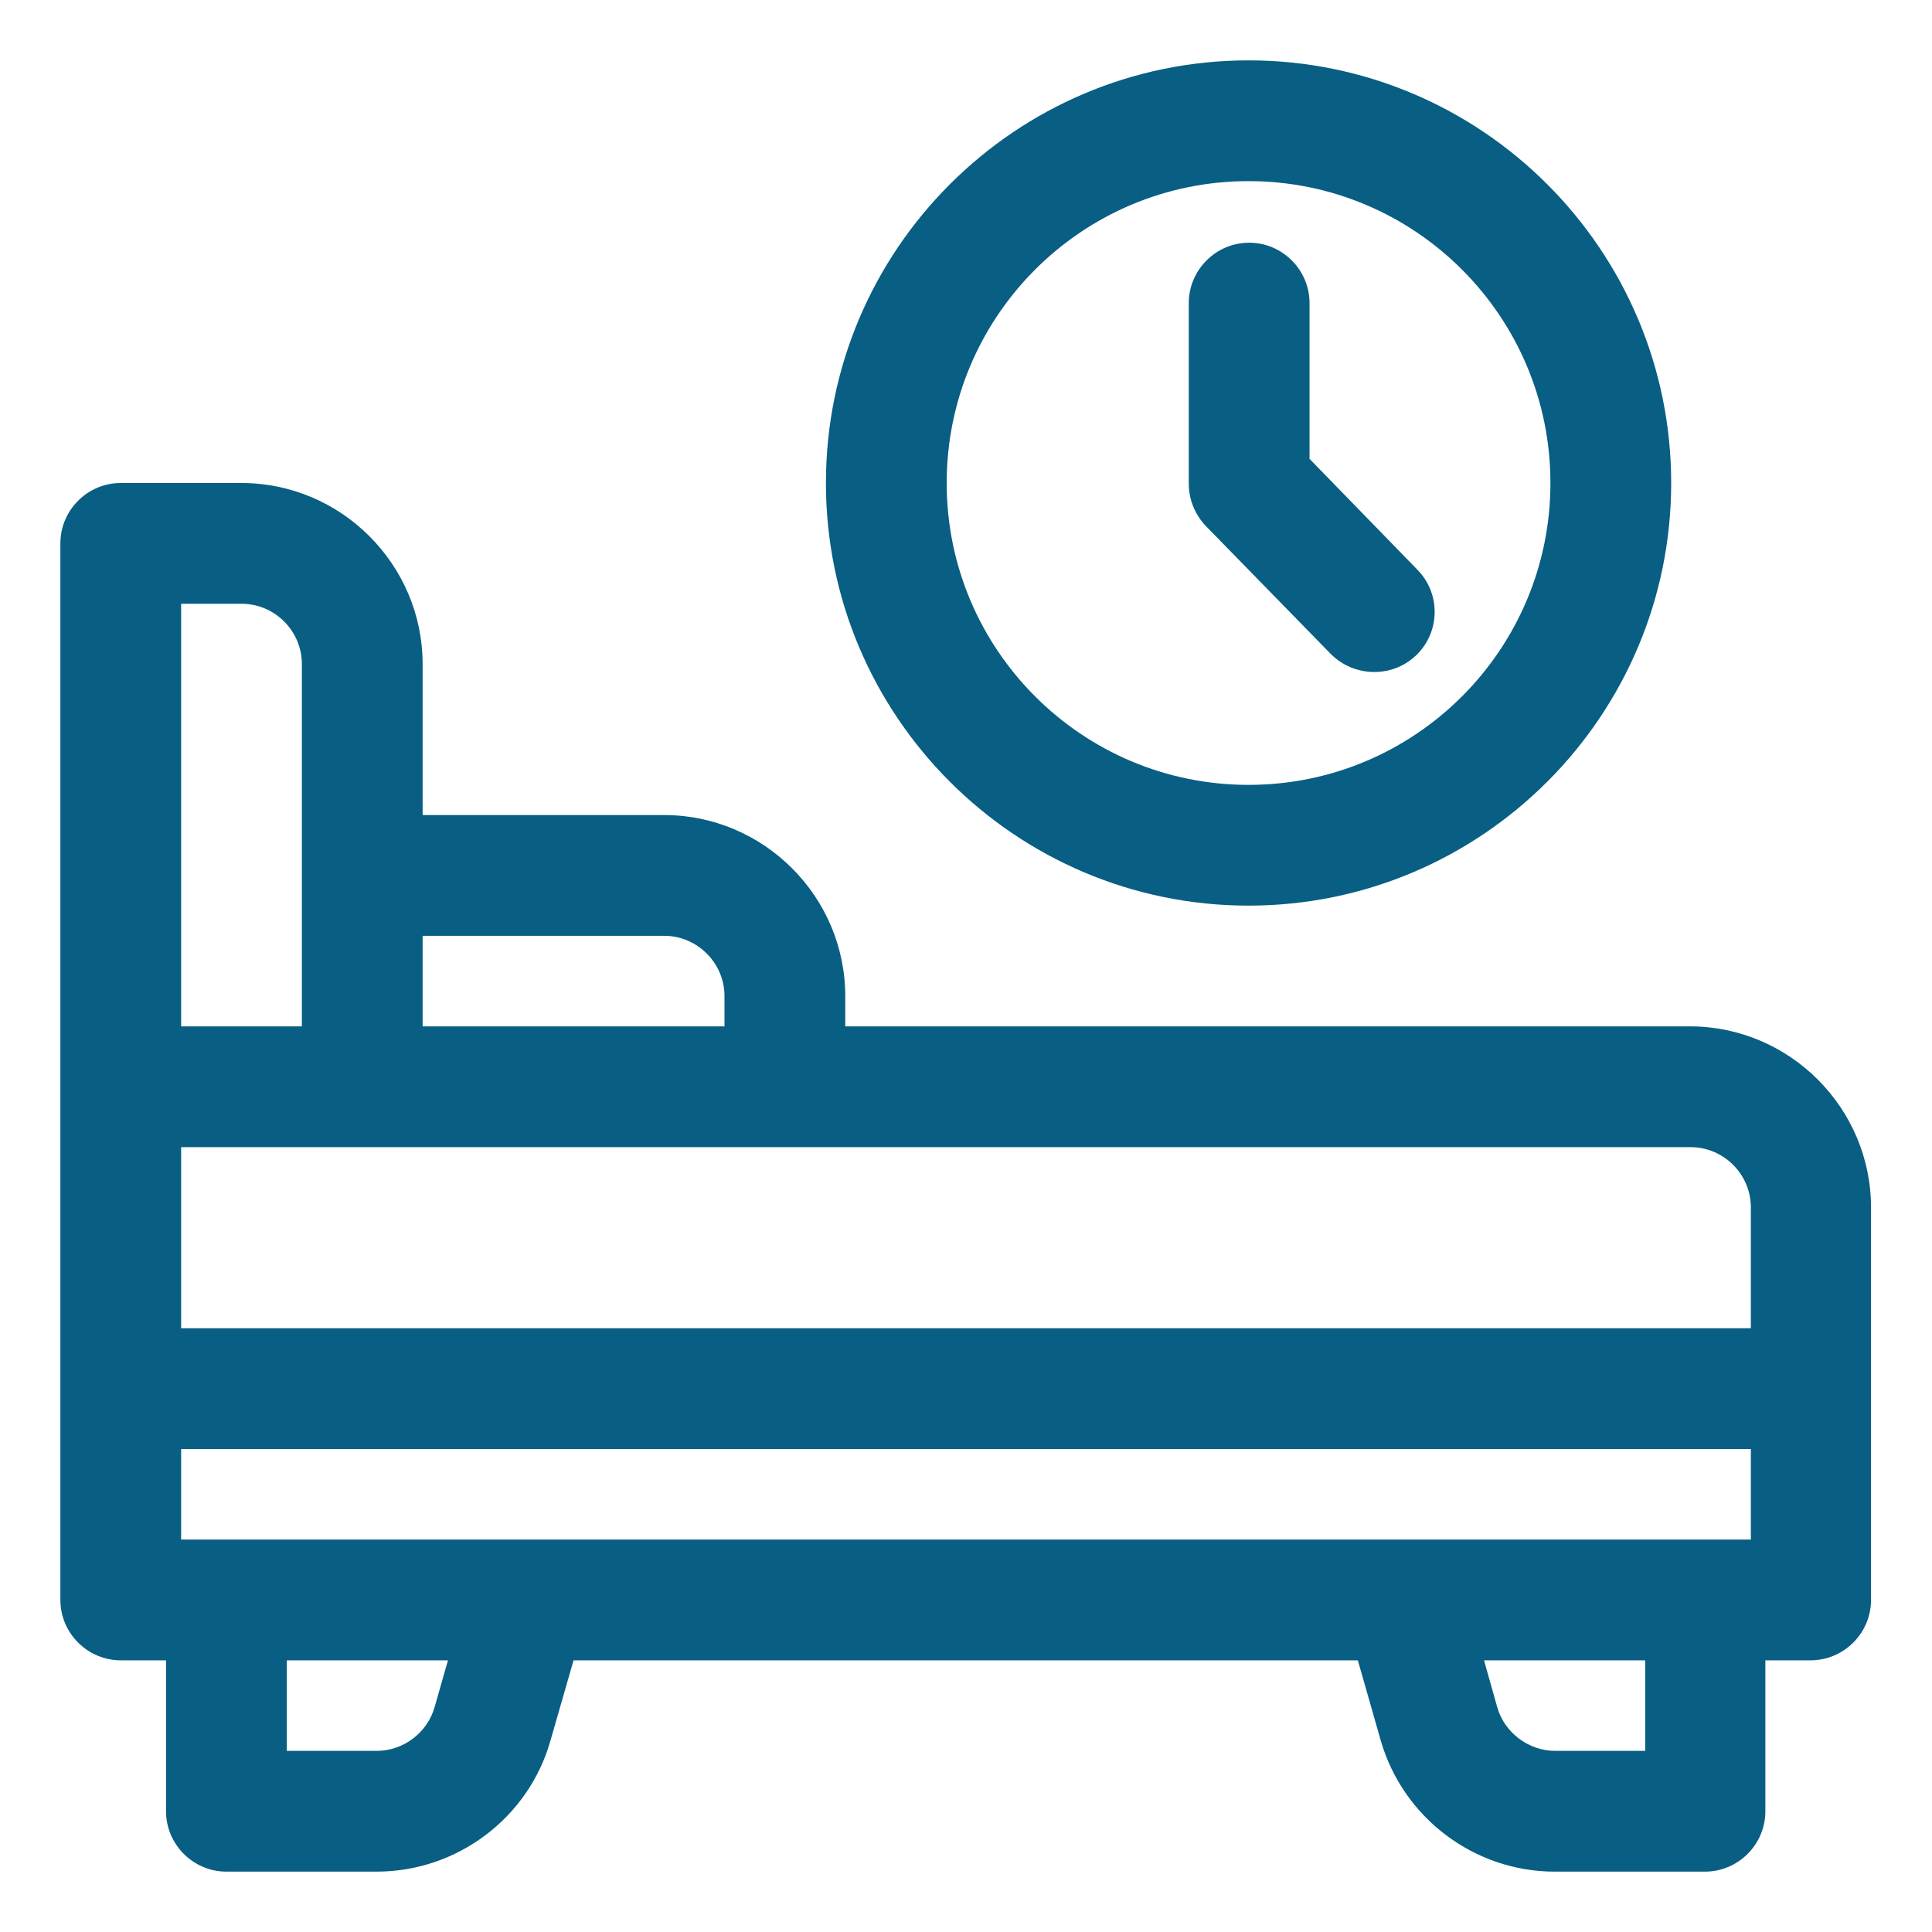
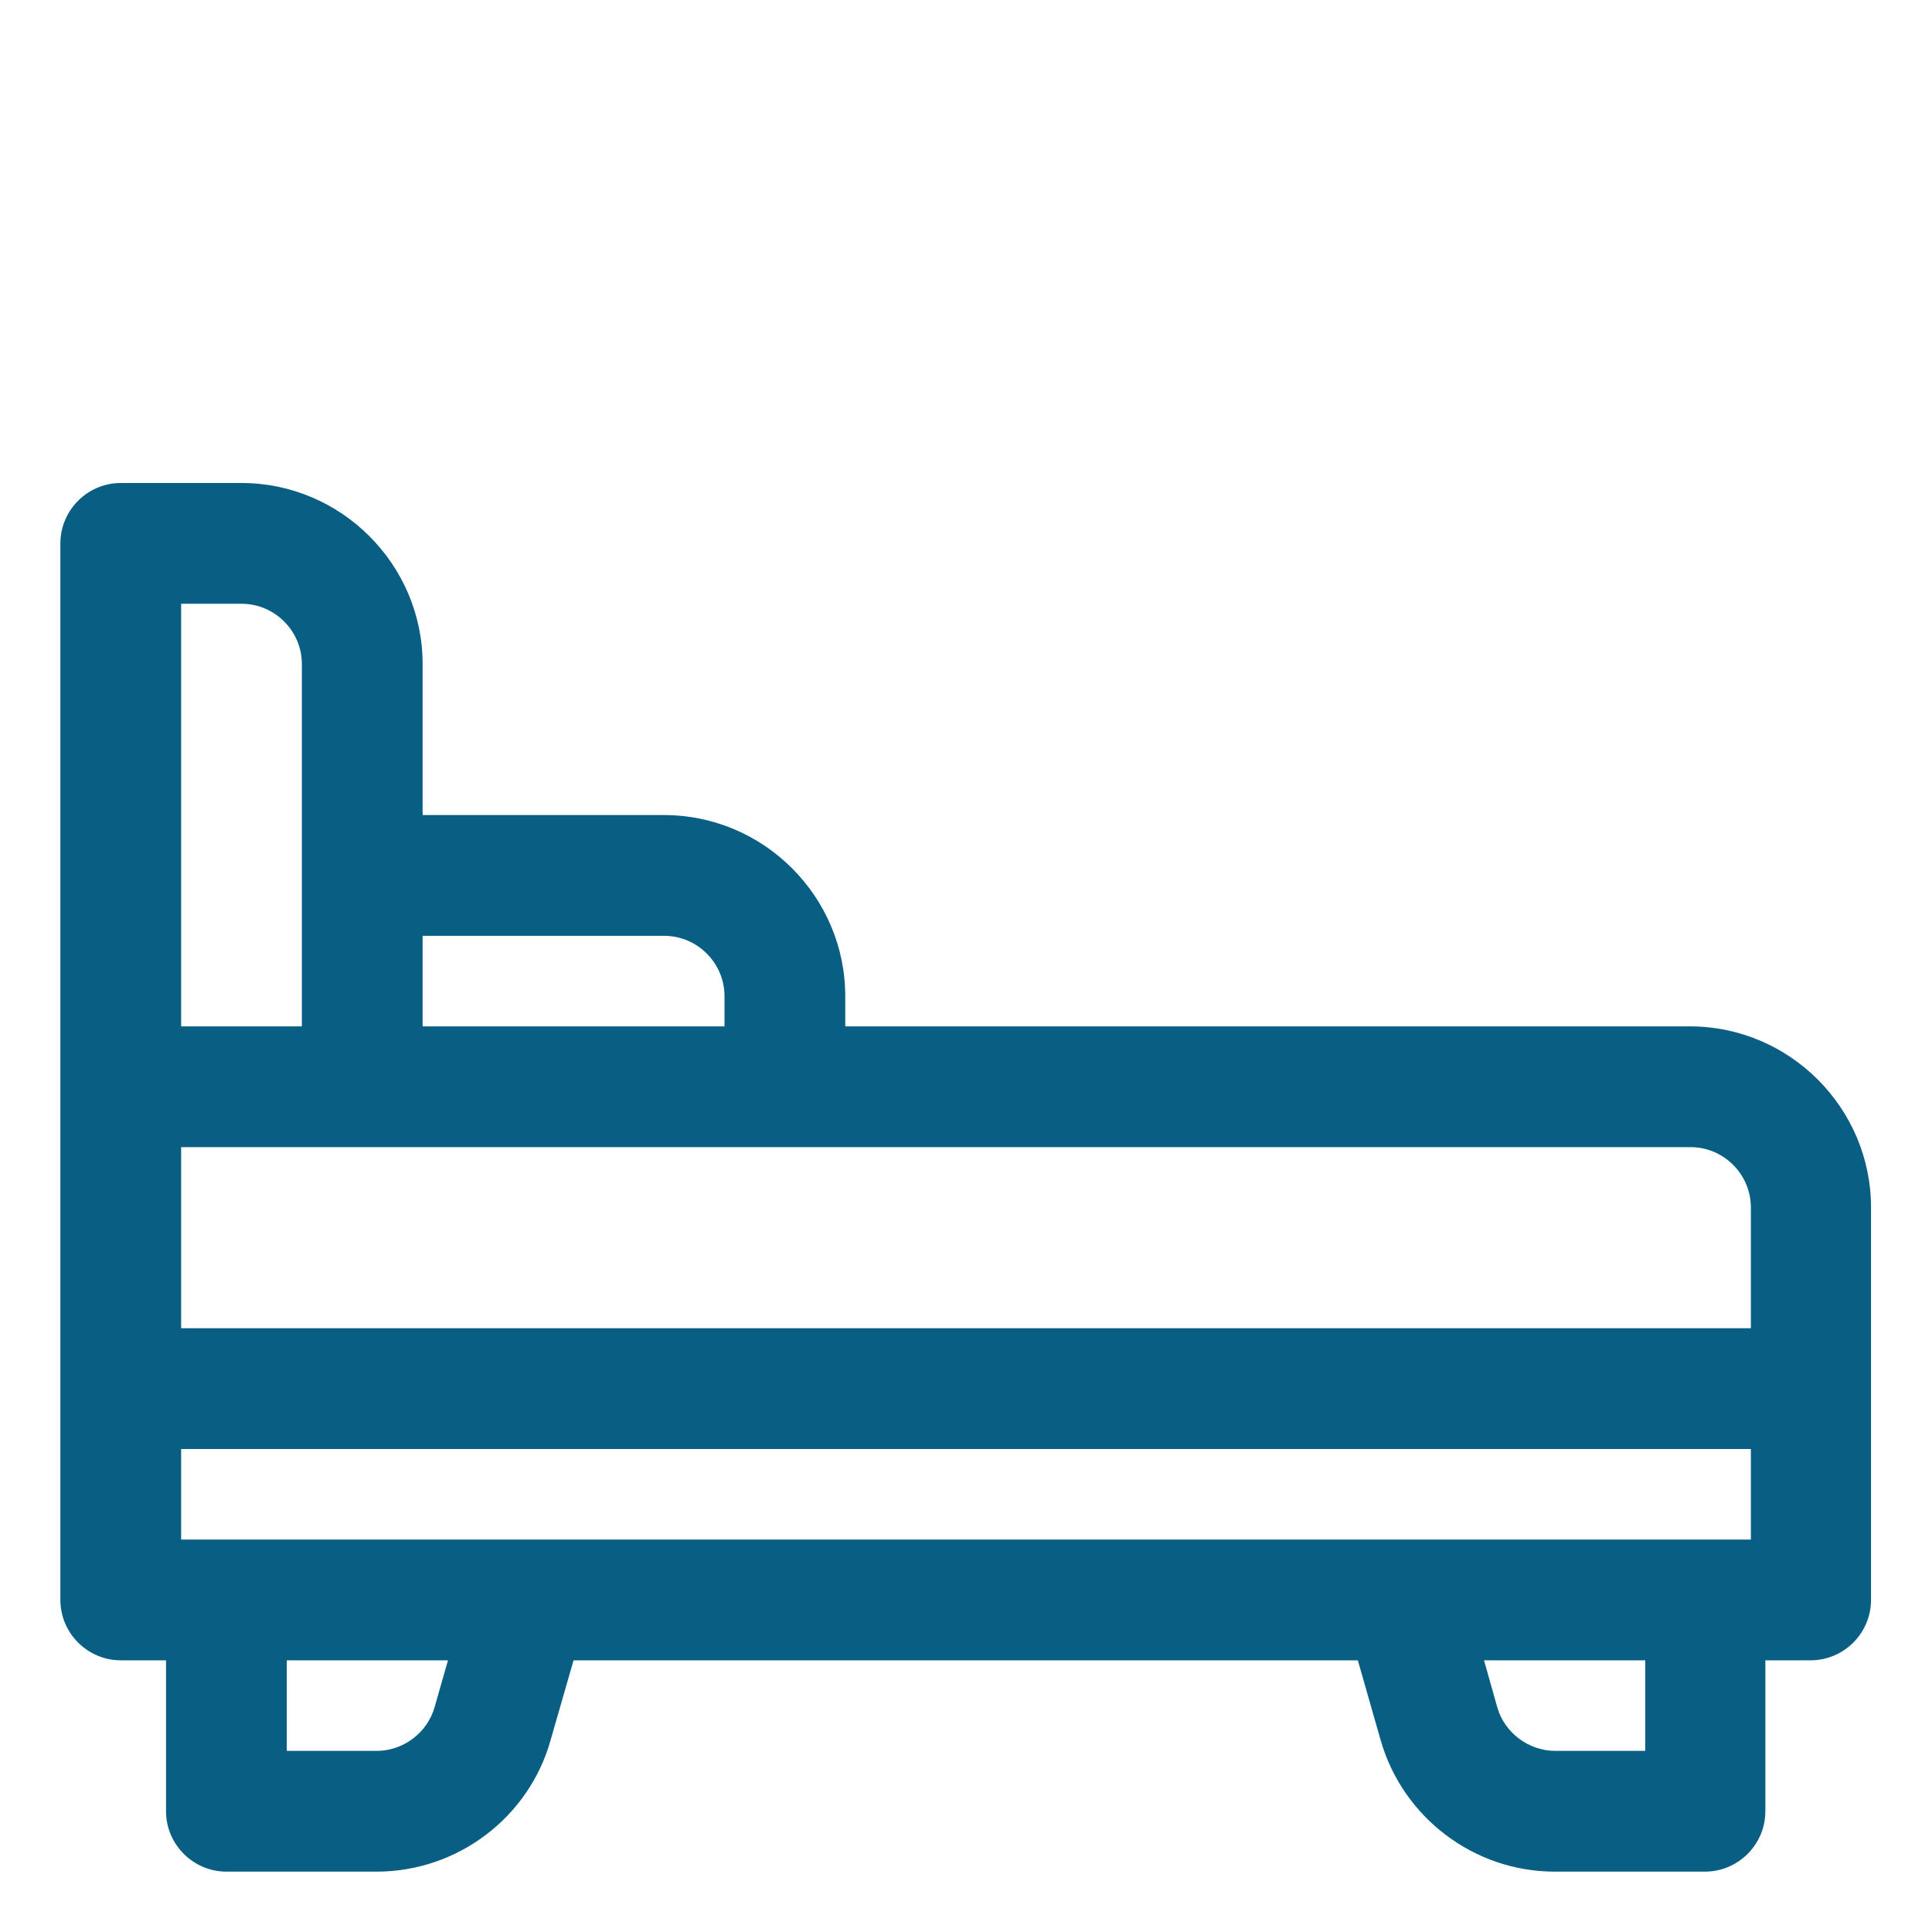
<svg xmlns="http://www.w3.org/2000/svg" id="rest" viewBox="0 0 32 32">
  <path d="m28,17h-14v-.5c0-1.65-1.35-3-3-3h-4v-2.5c0-1.65-1.35-3-3-3h-2c-.55,0-1,.45-1,1v17.5c0,.55.45,1,1,1h.75v2.5c0,.55.45,1,1,1h2.49c1.33,0,2.52-.89,2.88-2.18l.38-1.32h12.99l.38,1.33c.37,1.28,1.55,2.17,2.88,2.17h2.49c.55,0,1-.45,1-1v-2.5h.75c.55,0,1-.45,1-1v-6.5c0-1.65-1.35-3-3-3Zm1,3v2H3v-3h25c.55,0,1,.45,1,1ZM3,25.5v-1.5h26v1.5H3Zm8-10c.55,0,1,.45,1,1v.5h-5v-1.5h4Zm-7-5.5c.55,0,1,.45,1,1v6h-2v-7h1Zm3.2,18.27c-.12.43-.52.73-.96.73h-1.49v-1.5h2.67l-.22.77Zm20.05.73h-1.49c-.44,0-.84-.3-.96-.72l-.22-.78h2.67v1.5Z" stroke-width="0" fill="#085e83" class="color000000 svgShape" />
-   <path d="m20.68,15c3.86,0,7-3.14,7-7s-3.14-7-7-7-7,3.14-7,7,3.14,7,7,7Zm0-12c2.76,0,5,2.24,5,5s-2.24,5-5,5-5-2.24-5-5,2.24-5,5-5Z" stroke-width="0" fill="#085e83" class="color000000 svgShape" />
-   <path d="m22.04,10.83c.2.2.46.3.72.3s.5-.09.7-.28c.4-.39.4-1.02.02-1.41l-1.79-1.84v-2.58c0-.55-.45-1-1-1s-1,.45-1,1v2.99c0,.26.1.51.28.7l2.08,2.13Z" stroke-width="0" fill="#085e83" class="color000000 svgShape" />
</svg>